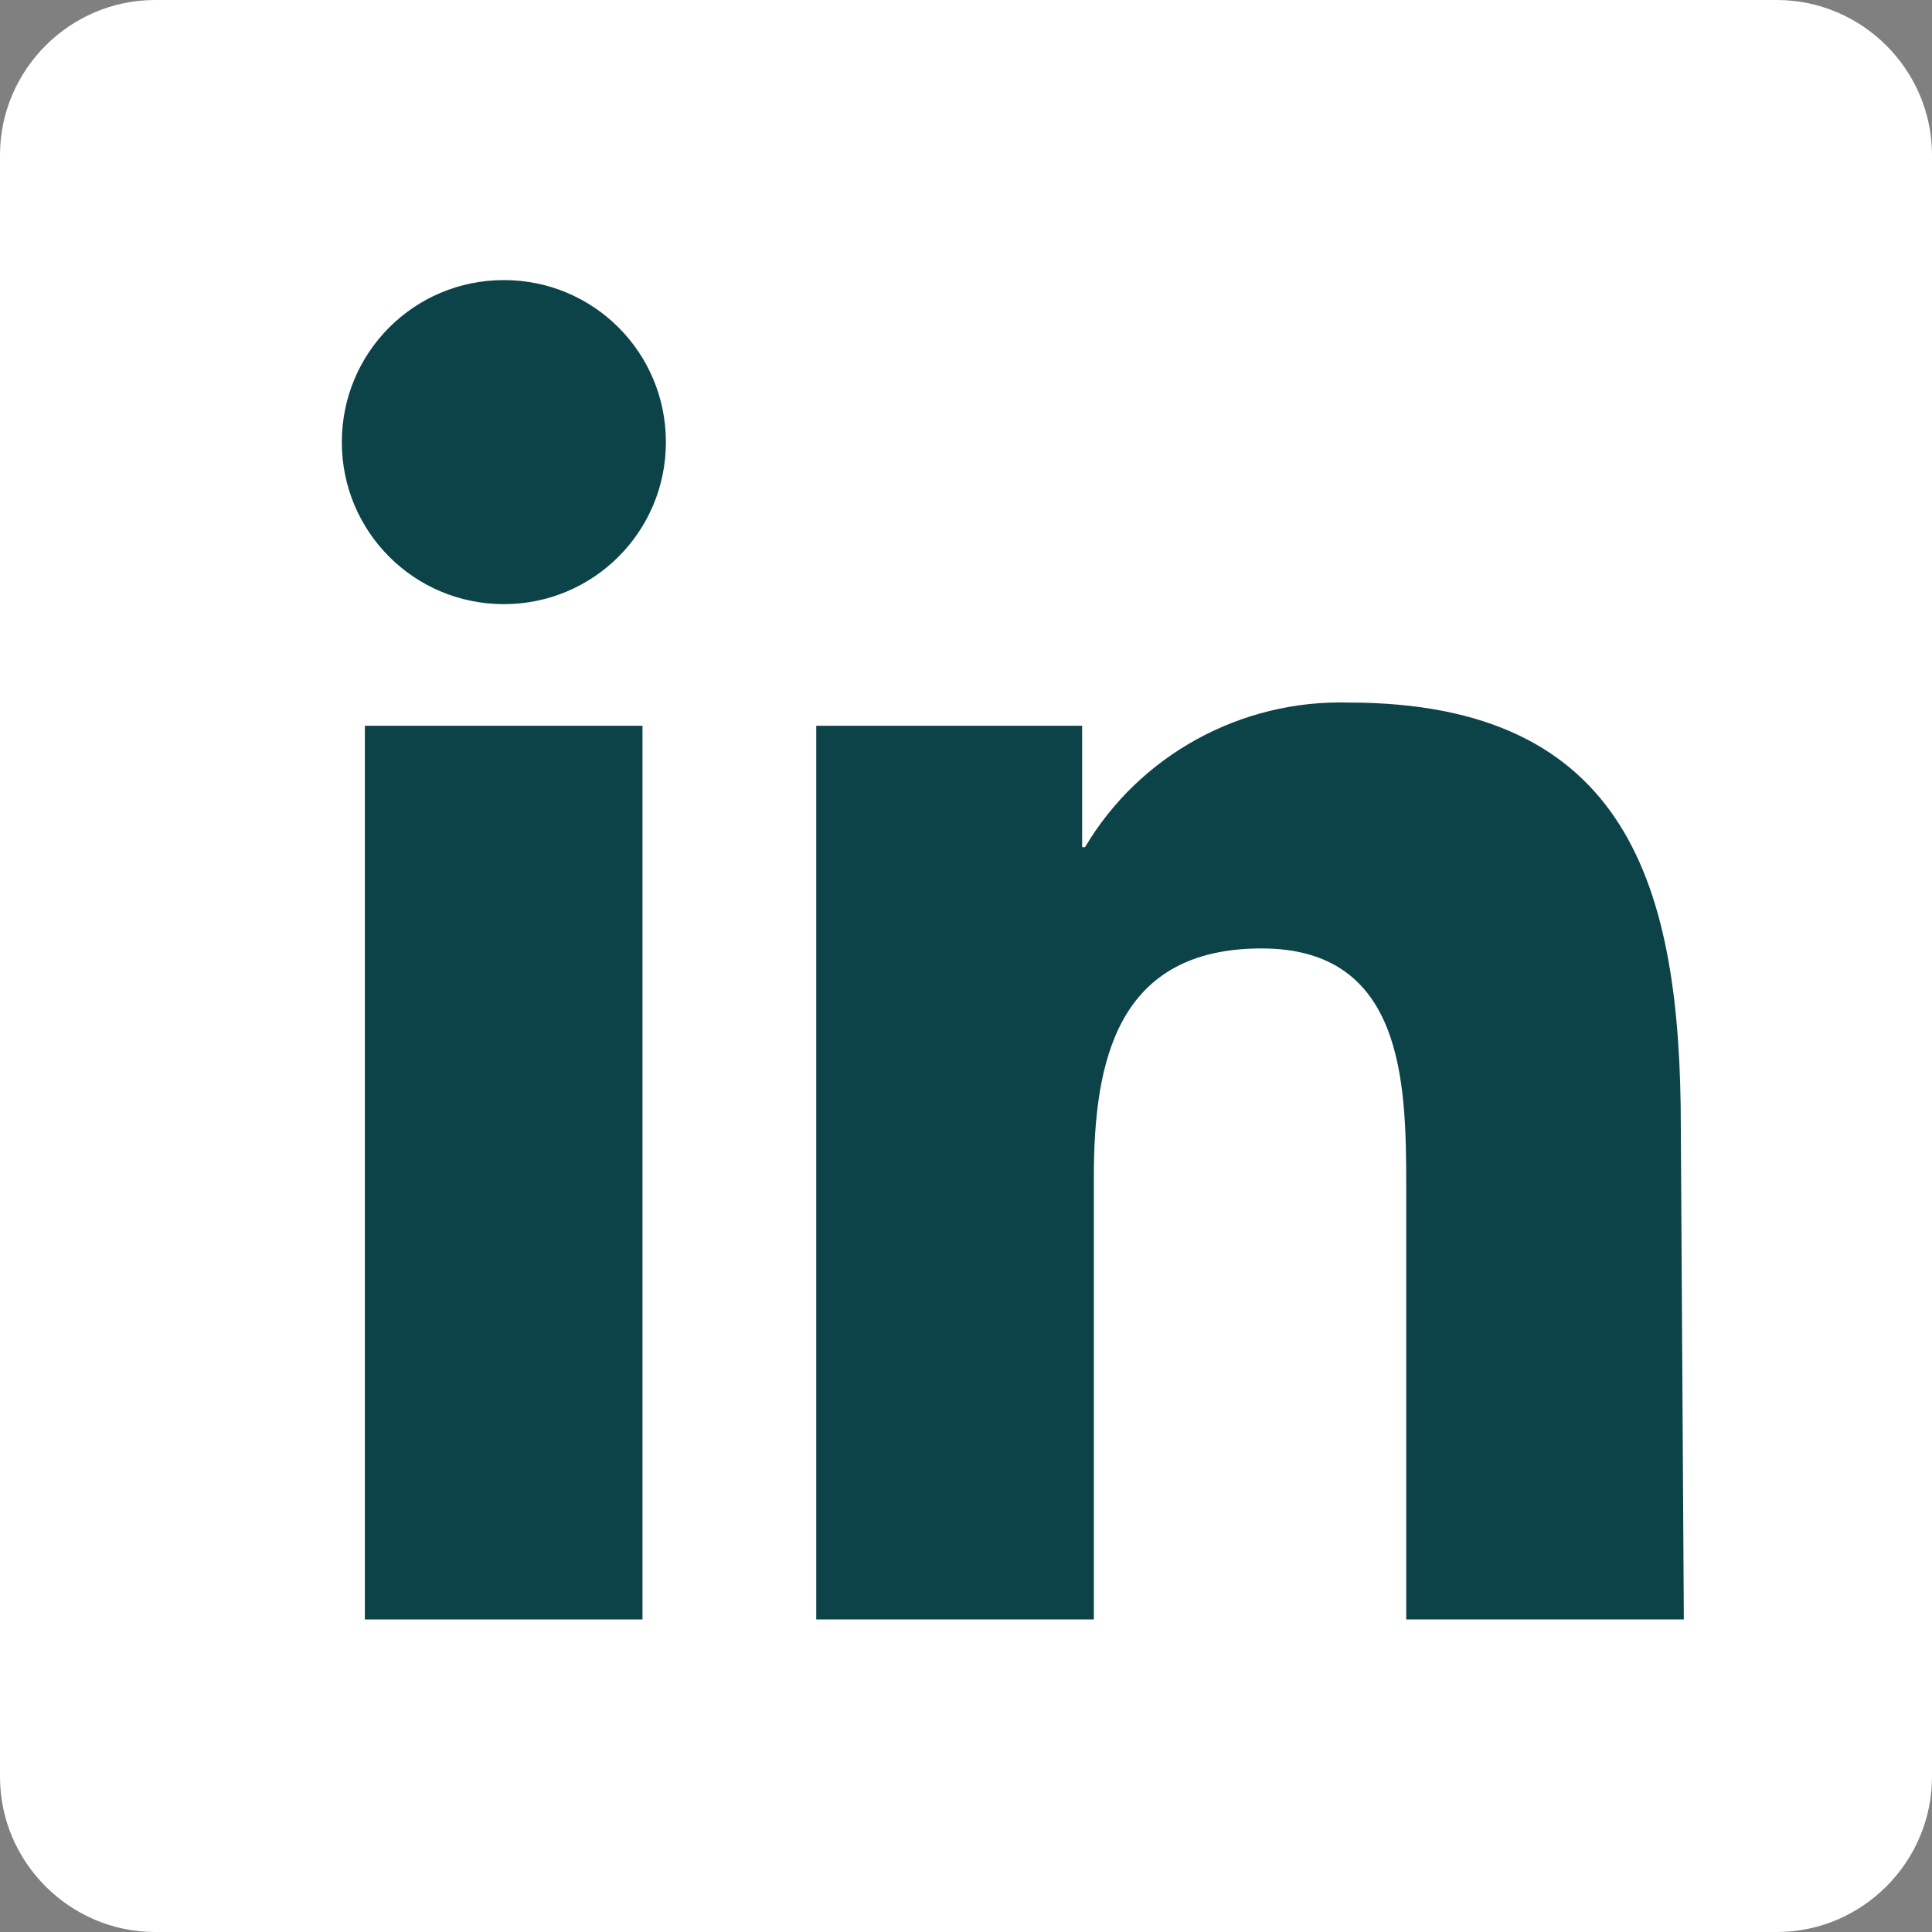
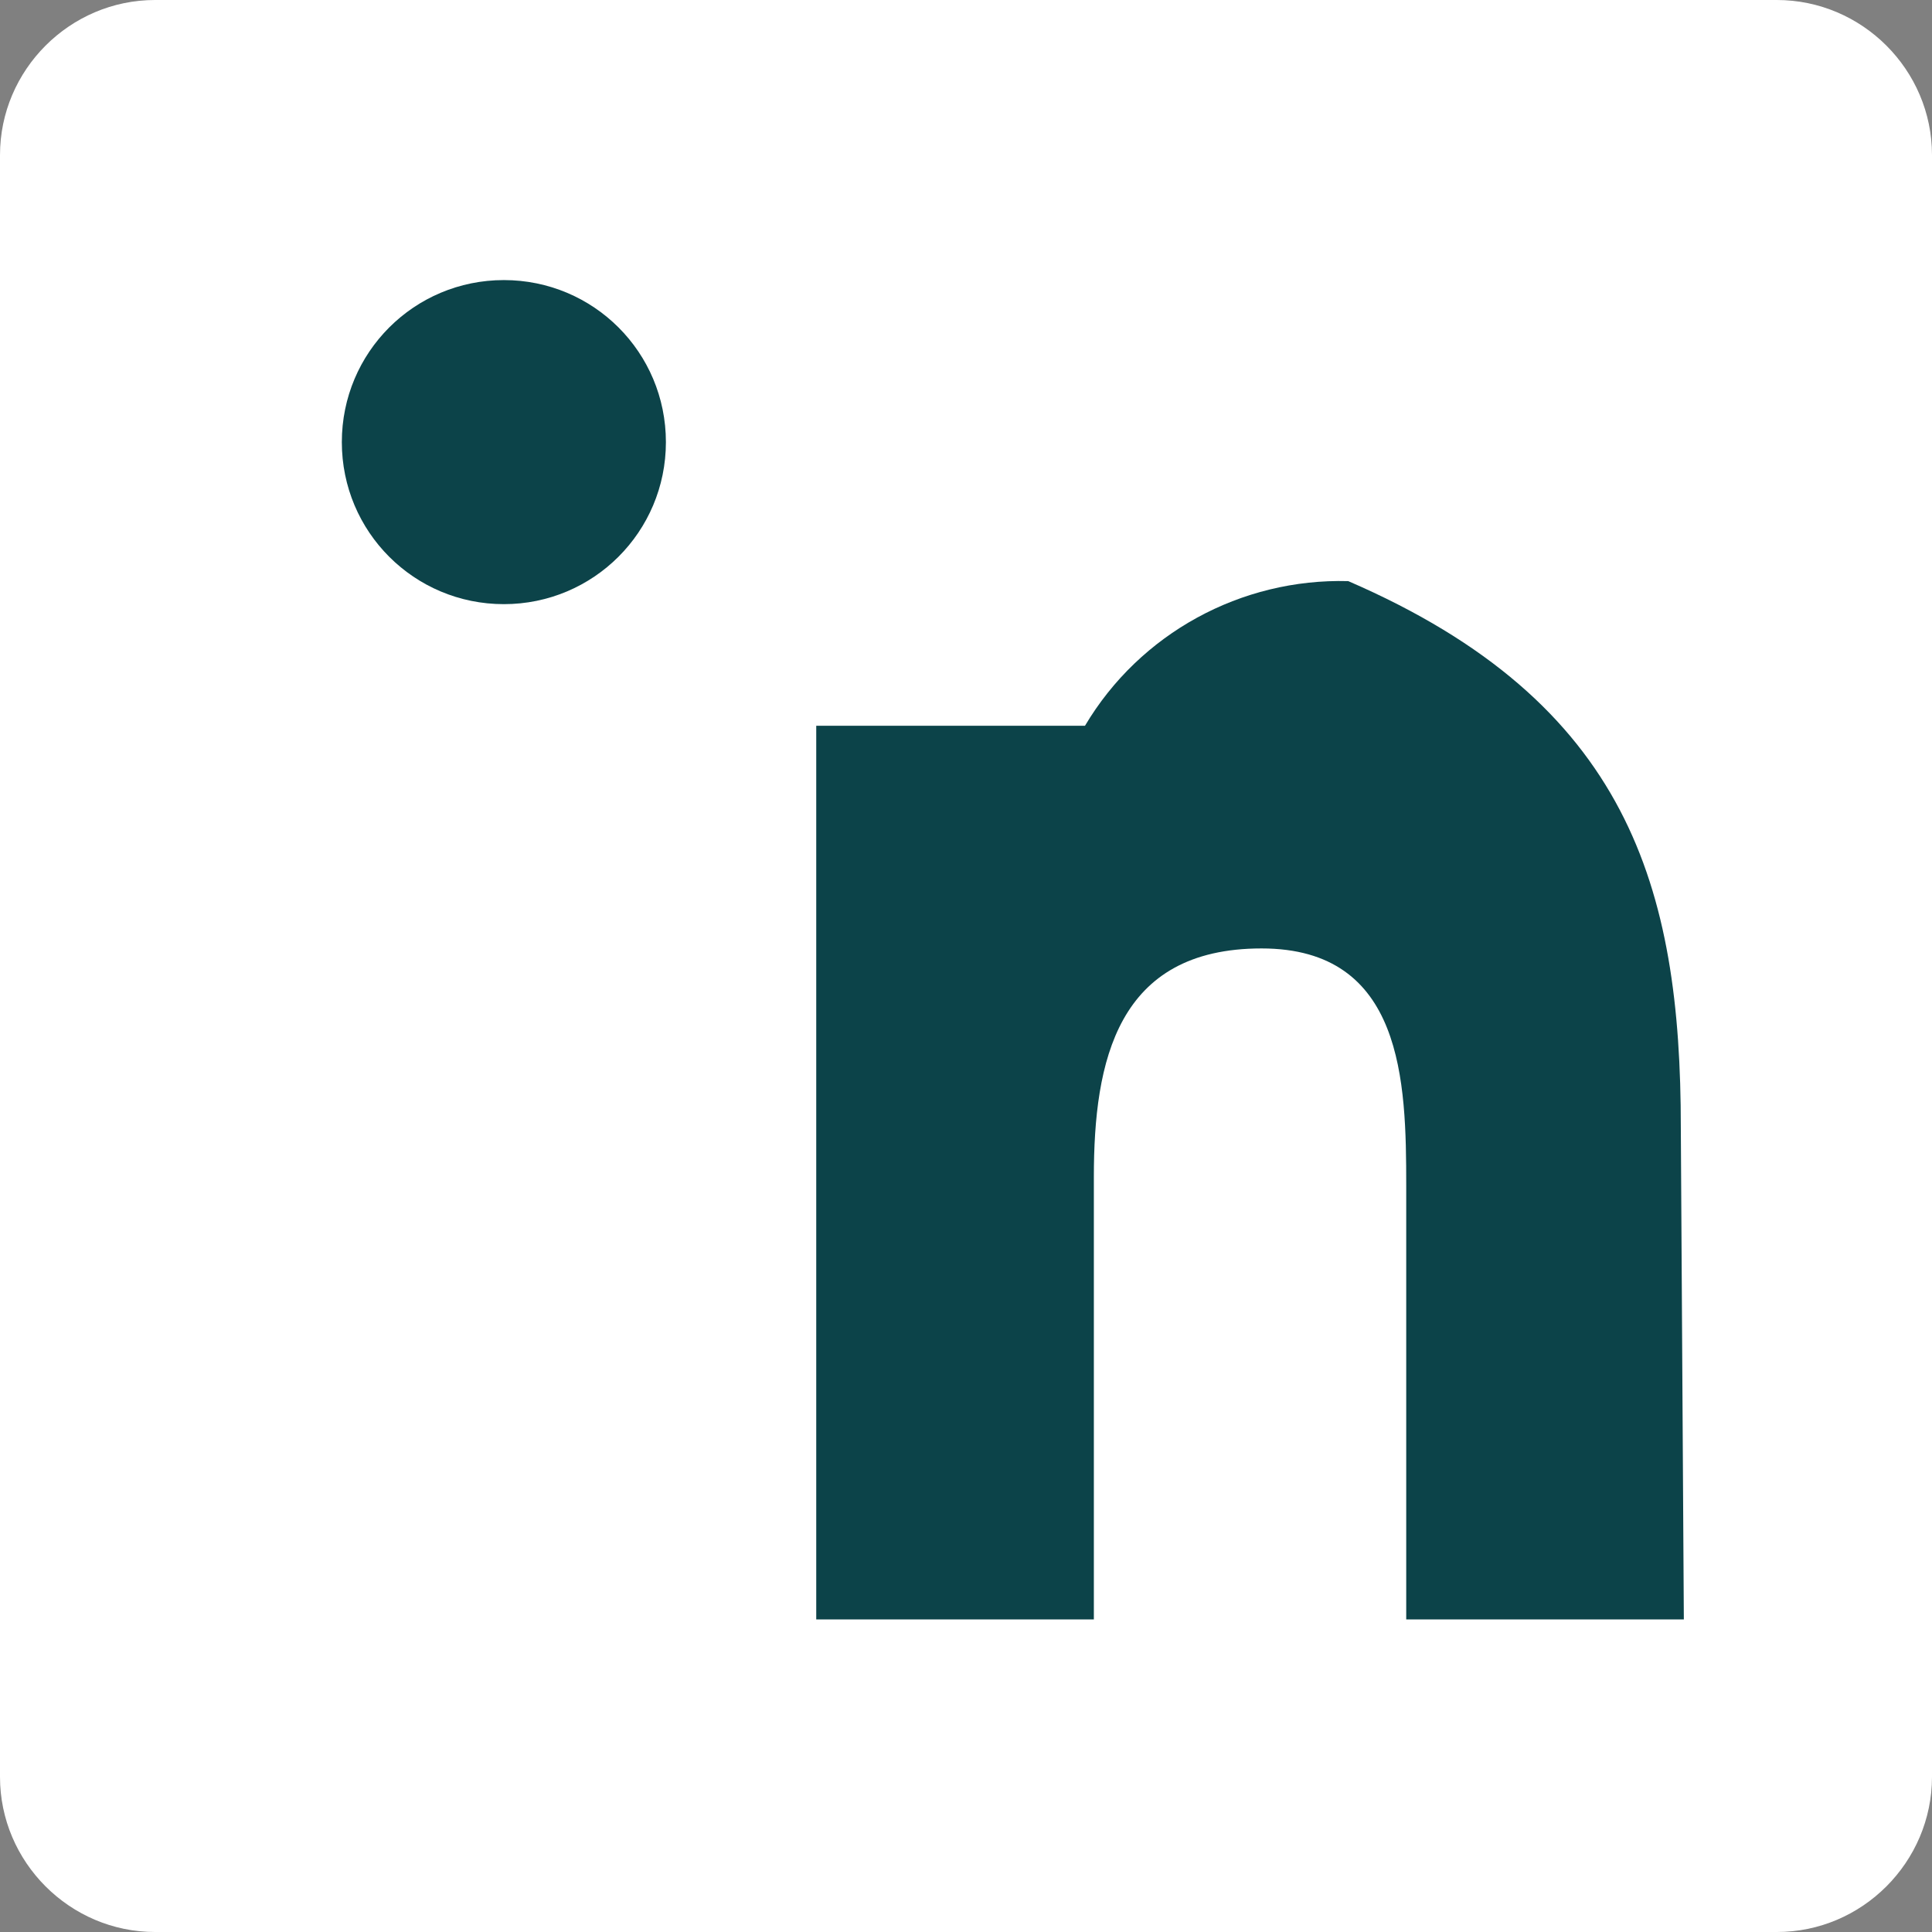
<svg xmlns="http://www.w3.org/2000/svg" version="1.1" id="Ebene_1" x="0px" y="0px" viewBox="0 0 1023 1023" style="enable-background:new 0 0 1023 1023;" xml:space="preserve">
  <rect x="0" y="0" width="1023" height="1023" fill="#808080" stroke="none" />
  <style type="text/css">
	.st0{fill:#FFFFFF;}
	.st1{fill:#0C4349;}
</style>
  <path class="st0" d="M940.9,1023H82.1C37,1023,0,986,0,940.9V82.1C0,37,37,0,82.1,0h858.7C986,0,1023,37,1023,82.1v858.7  C1023,986,986,1023,940.9,1023z" />
-   <path class="st1" d="M891.6,857.5h-147V627.8c0-55.1-1.5-125.6-76.6-125.6c-76.6,0-88.8,59.7-88.8,121v234.3h-147V384.3H573v64.3  h1.5c29.1-49,82.7-78.1,139.4-76.6C862.5,372,890,470,890,597.1L891.6,857.5z" />
+   <path class="st1" d="M891.6,857.5h-147V627.8c0-55.1-1.5-125.6-76.6-125.6c-76.6,0-88.8,59.7-88.8,121v234.3h-147V384.3H573h1.5c29.1-49,82.7-78.1,139.4-76.6C862.5,372,890,470,890,597.1L891.6,857.5z" />
  <path class="st1" d="M266.8,319.9c-47.5,0-85.8-38.3-85.8-85.8s38.3-85.8,85.8-85.8s85.8,38.3,85.8,85.8S314.2,319.9,266.8,319.9  L266.8,319.9" />
-   <rect x="193.2" y="384.3" class="st1" width="147" height="473.2" />
</svg>